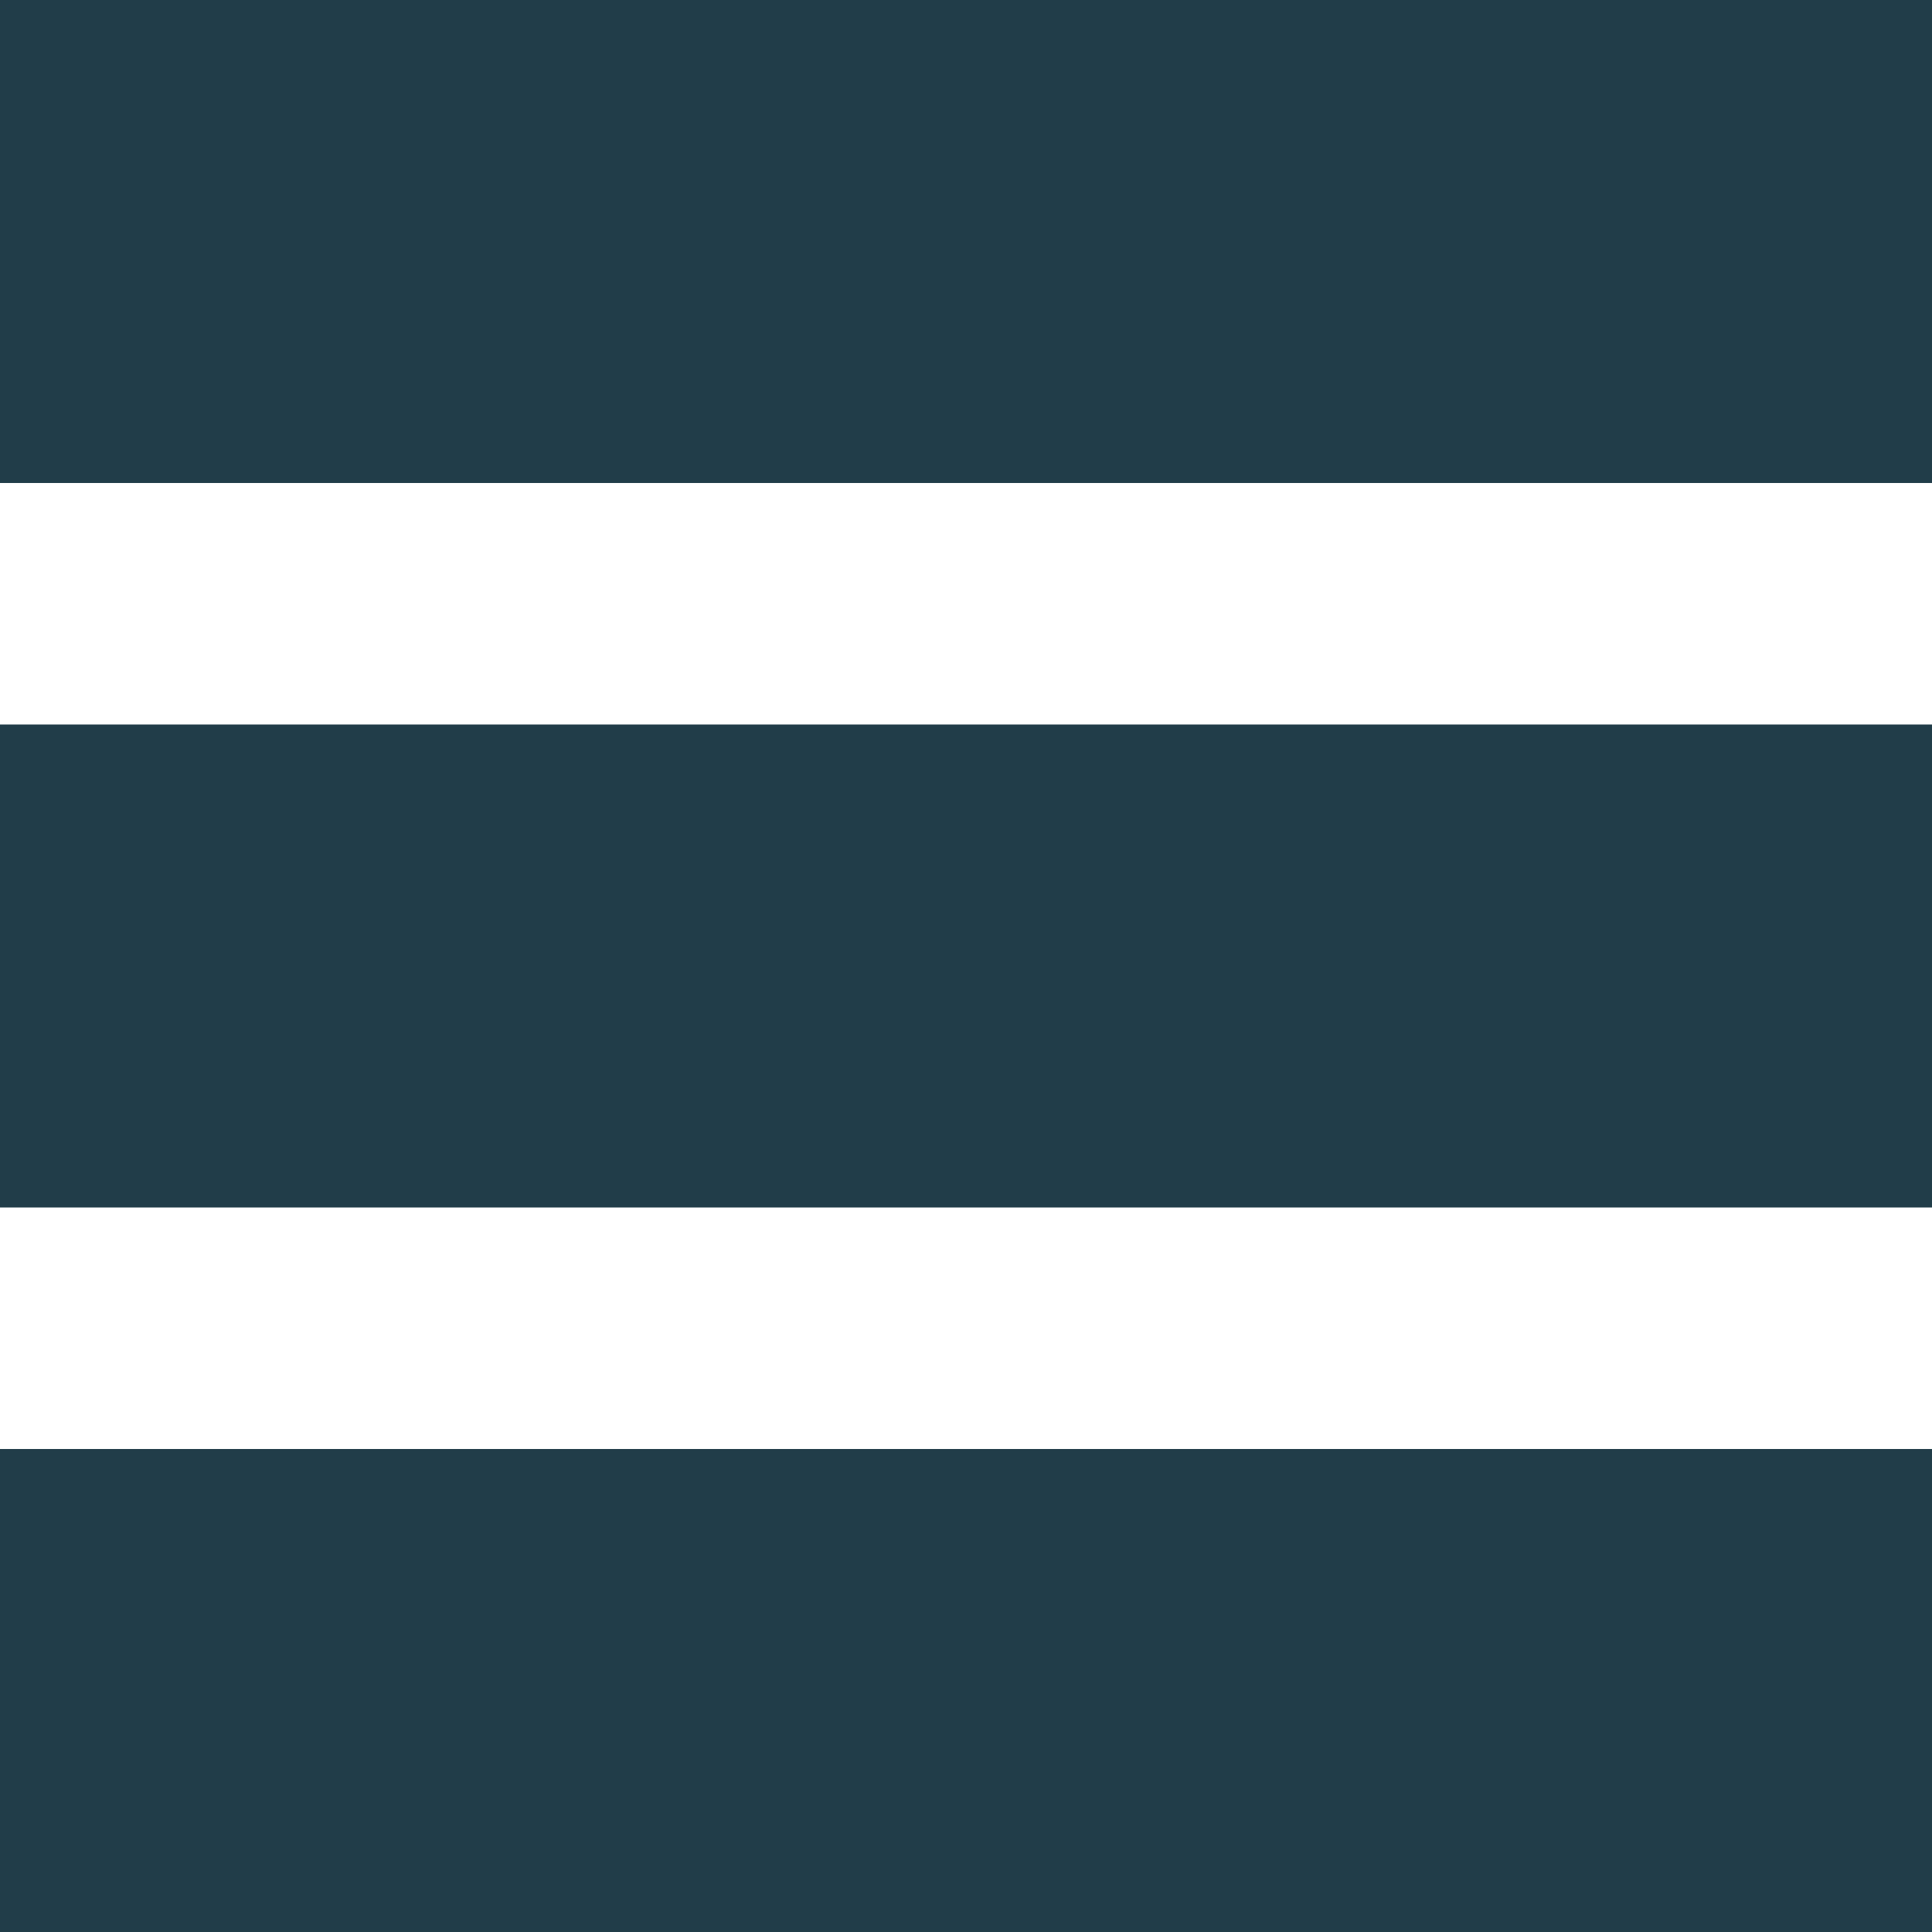
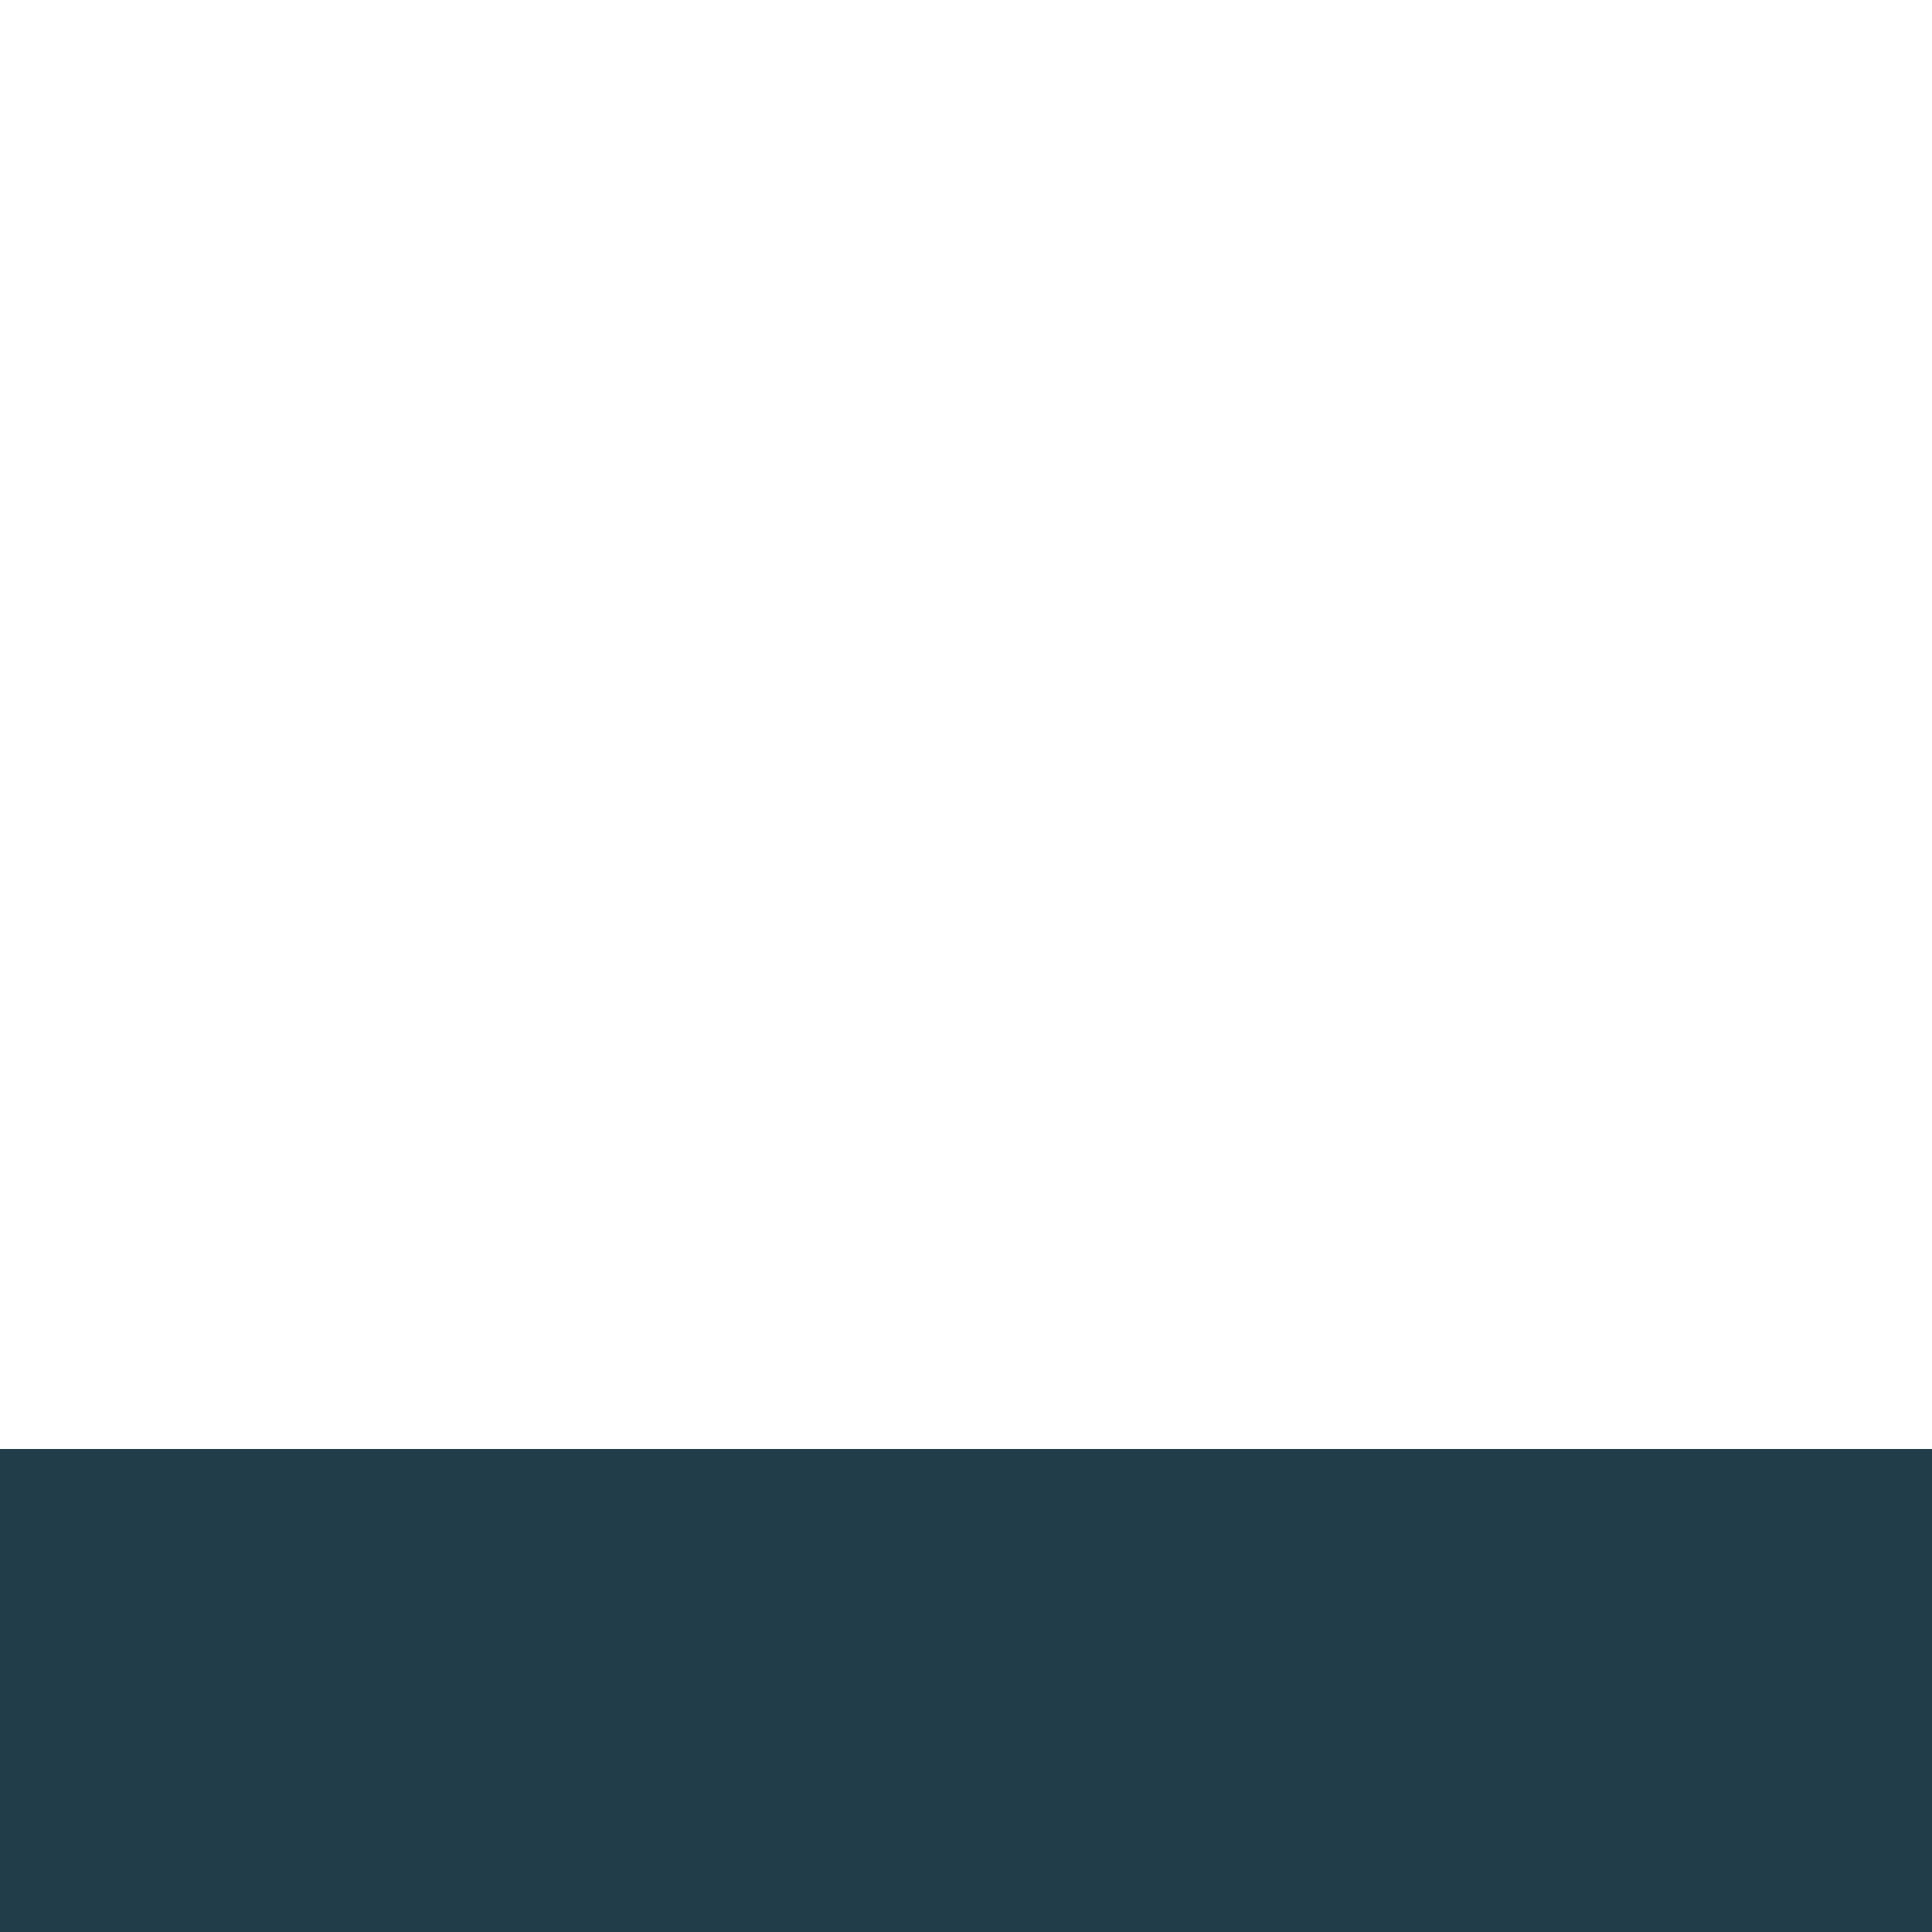
<svg xmlns="http://www.w3.org/2000/svg" id="Ebene_2" data-name="Ebene 2" viewBox="0 0 400 400">
  <defs>
    <style>
      .cls-1 {
        fill: #213d49;
      }
    </style>
  </defs>
  <g id="Ebene_1-2" data-name="Ebene 1">
-     <rect class="cls-1" y="150" width="400" height="100" />
    <rect class="cls-1" x="0" y="300" width="400" height="100" />
-     <rect class="cls-1" x="0" width="400" height="100" />
  </g>
</svg>